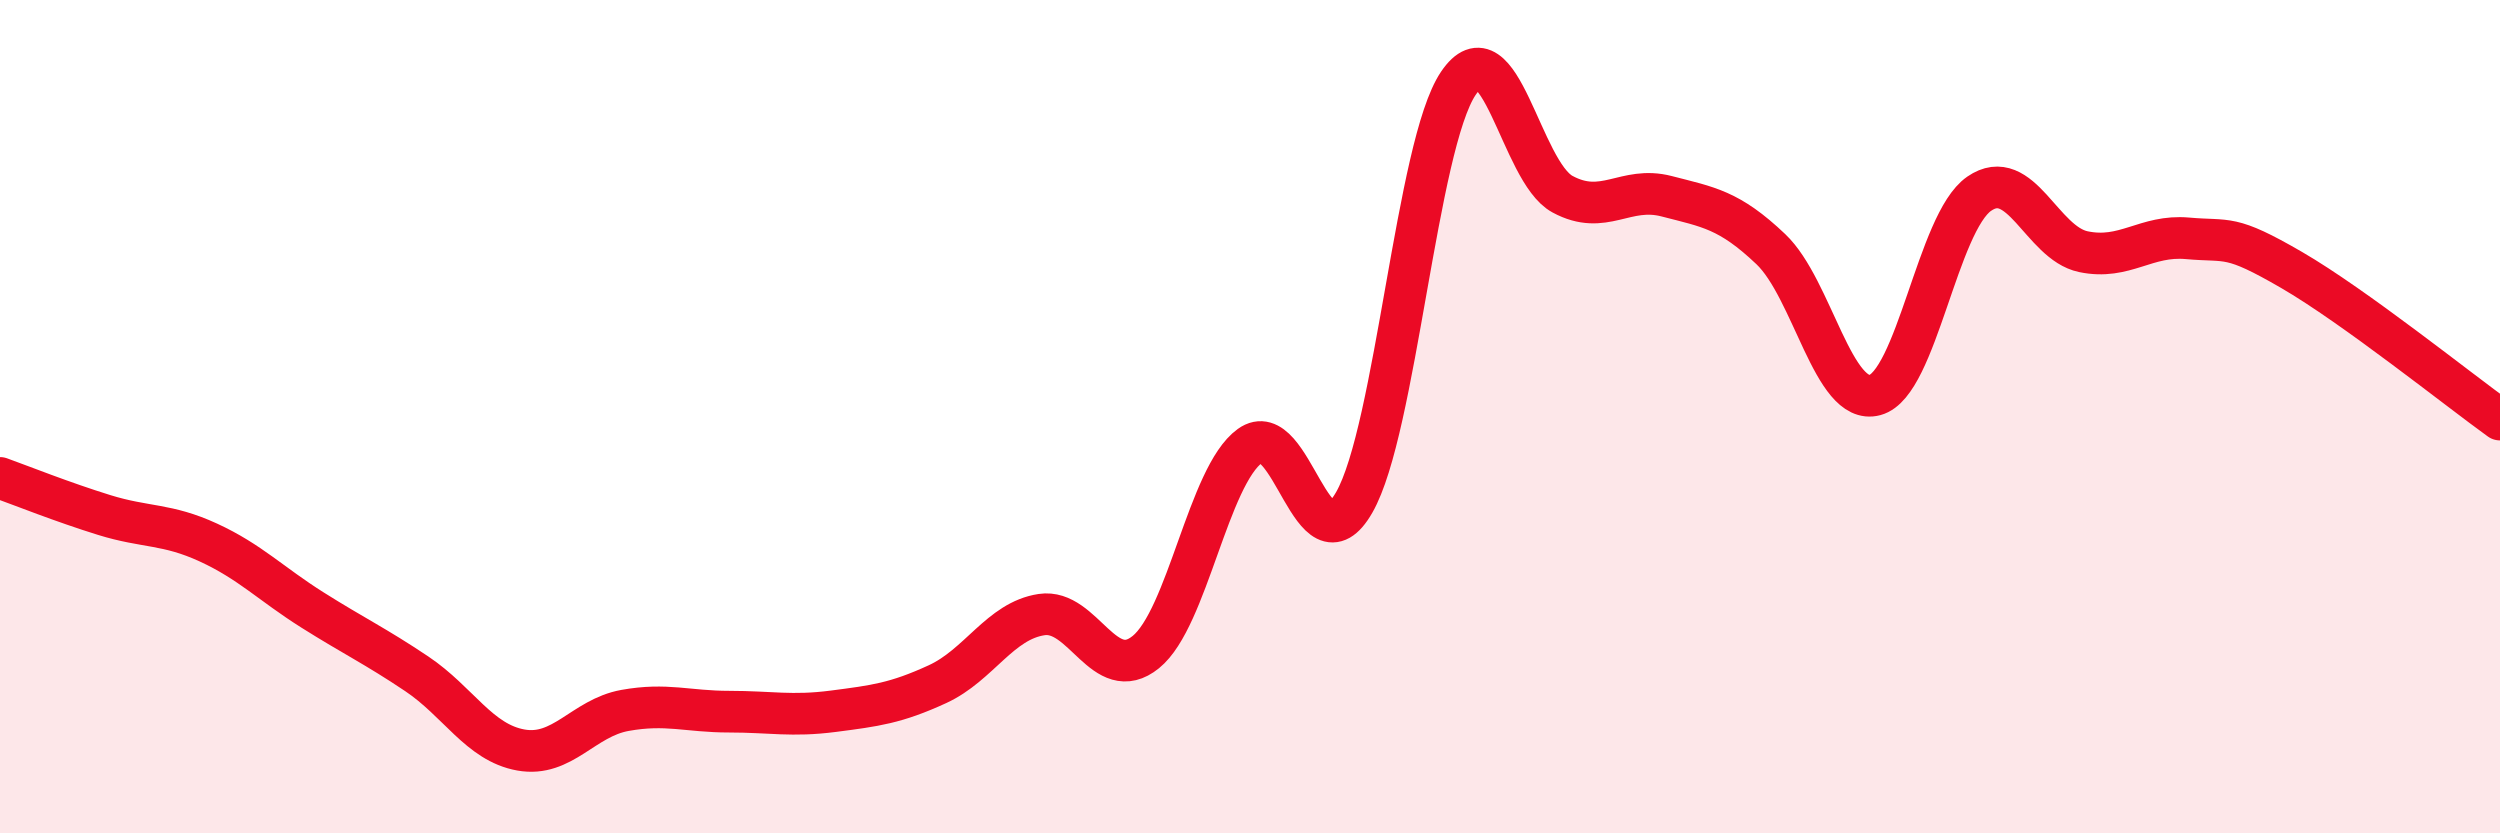
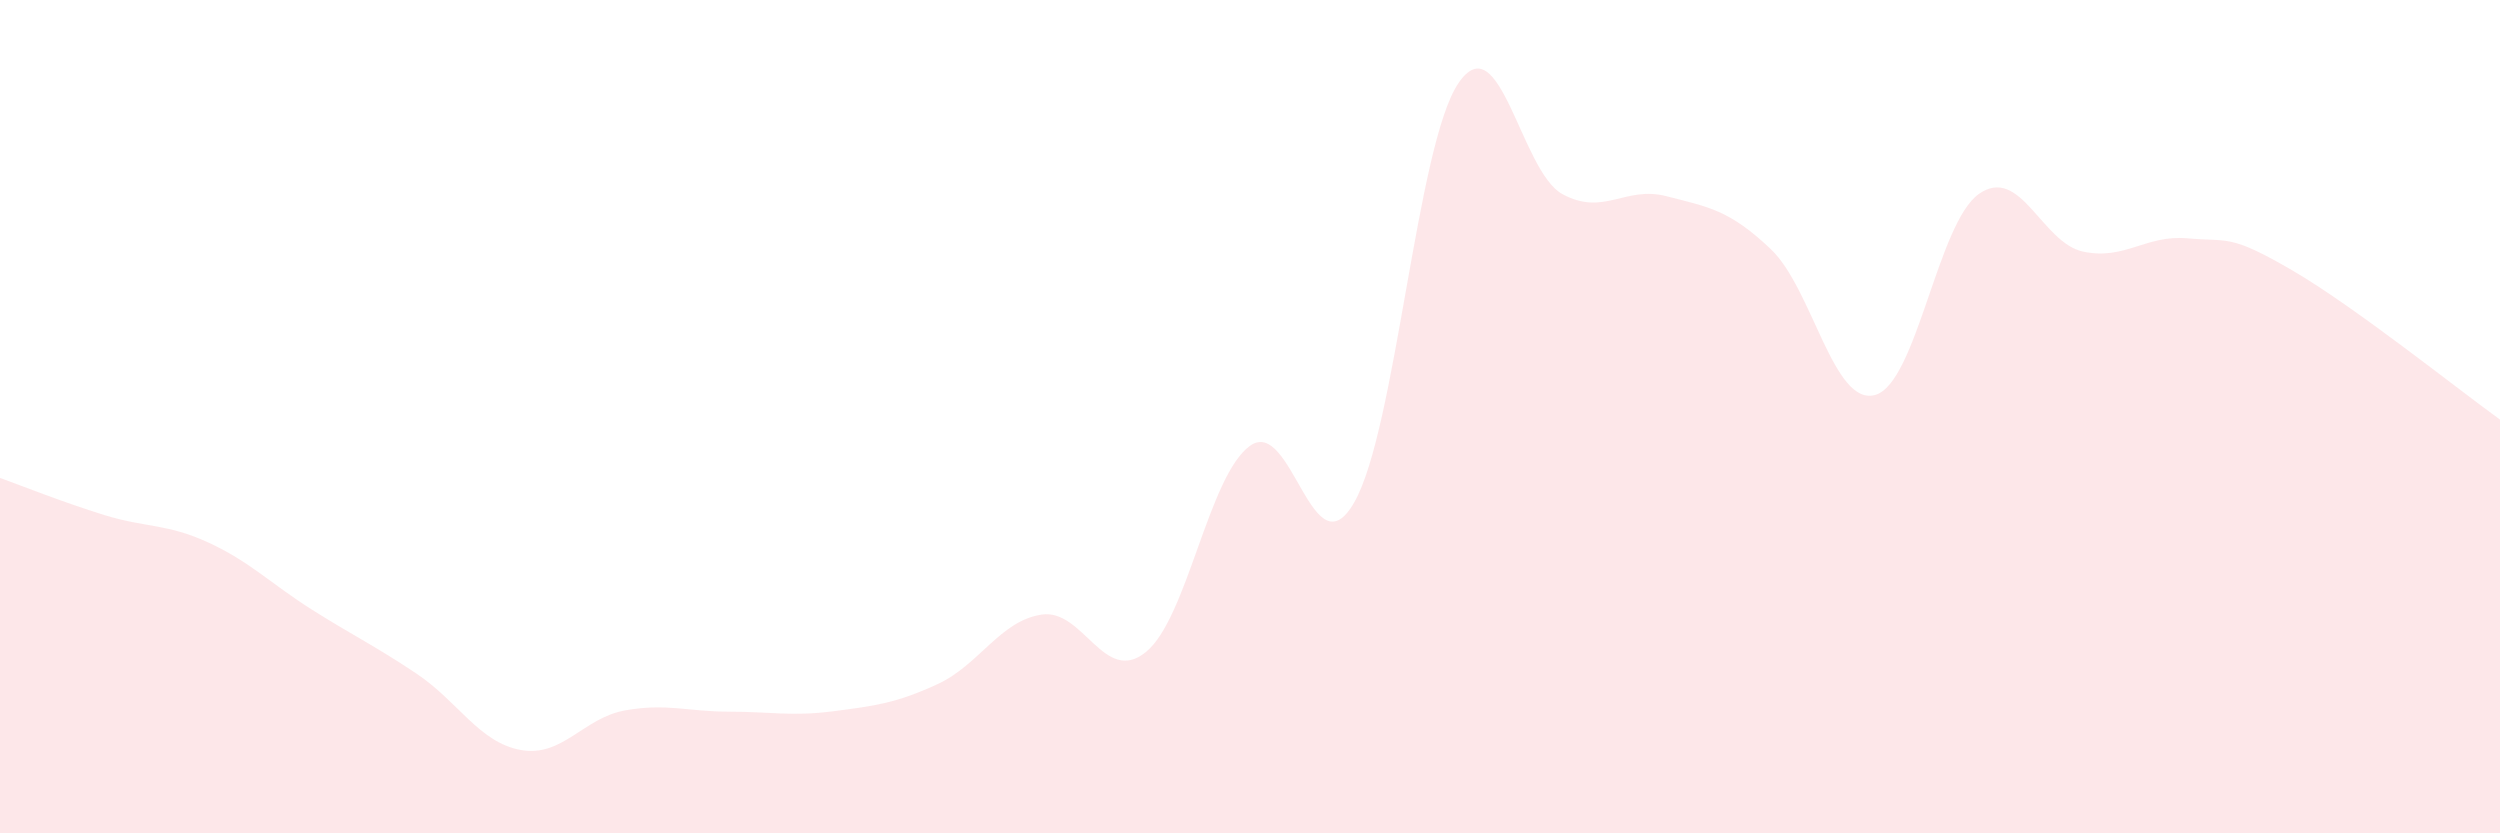
<svg xmlns="http://www.w3.org/2000/svg" width="60" height="20" viewBox="0 0 60 20">
  <path d="M 0,11.47 C 0.5,11.65 1.5,12.05 2.5,12.36 C 3.5,12.67 4,12.56 5,13.02 C 6,13.48 6.5,14.01 7.5,14.64 C 8.5,15.27 9,15.5 10,16.17 C 11,16.84 11.5,17.82 12.5,18 C 13.5,18.18 14,17.23 15,17.05 C 16,16.87 16.5,17.08 17.5,17.08 C 18.5,17.08 19,17.2 20,17.07 C 21,16.94 21.5,16.88 22.5,16.42 C 23.5,15.96 24,14.9 25,14.75 C 26,14.6 26.5,16.46 27.5,15.65 C 28.5,14.84 29,11.42 30,10.7 C 31,9.98 31.5,13.8 32.5,12.06 C 33.5,10.32 34,3.48 35,2 C 36,0.52 36.5,4.12 37.5,4.66 C 38.5,5.2 39,4.45 40,4.71 C 41,4.97 41.5,5.03 42.5,5.98 C 43.5,6.93 44,9.75 45,9.48 C 46,9.21 46.5,5.34 47.5,4.65 C 48.5,3.96 49,5.83 50,6.04 C 51,6.25 51.5,5.63 52.5,5.72 C 53.5,5.81 53.5,5.61 55,6.48 C 56.5,7.35 59,9.35 60,10.07L60 20L0 20Z" fill="#EB0A25" opacity="0.1" stroke-linecap="round" stroke-linejoin="round" />
-   <path d="M 0,11.47 C 0.5,11.65 1.5,12.05 2.5,12.36 C 3.5,12.67 4,12.56 5,13.02 C 6,13.48 6.5,14.01 7.5,14.64 C 8.5,15.27 9,15.5 10,16.17 C 11,16.84 11.5,17.82 12.5,18 C 13.5,18.18 14,17.23 15,17.05 C 16,16.87 16.5,17.08 17.5,17.08 C 18.5,17.08 19,17.2 20,17.07 C 21,16.94 21.5,16.88 22.5,16.42 C 23.5,15.96 24,14.9 25,14.75 C 26,14.6 26.5,16.46 27.5,15.65 C 28.5,14.84 29,11.42 30,10.7 C 31,9.98 31.5,13.8 32.5,12.06 C 33.5,10.32 34,3.48 35,2 C 36,0.52 36.5,4.12 37.5,4.66 C 38.5,5.2 39,4.45 40,4.71 C 41,4.97 41.5,5.03 42.5,5.98 C 43.5,6.93 44,9.75 45,9.48 C 46,9.21 46.5,5.34 47.5,4.65 C 48.5,3.96 49,5.83 50,6.04 C 51,6.25 51.5,5.63 52.5,5.72 C 53.5,5.81 53.5,5.61 55,6.48 C 56.5,7.35 59,9.35 60,10.07" stroke="#EB0A25" stroke-width="1" fill="none" stroke-linecap="round" stroke-linejoin="round" />
</svg>